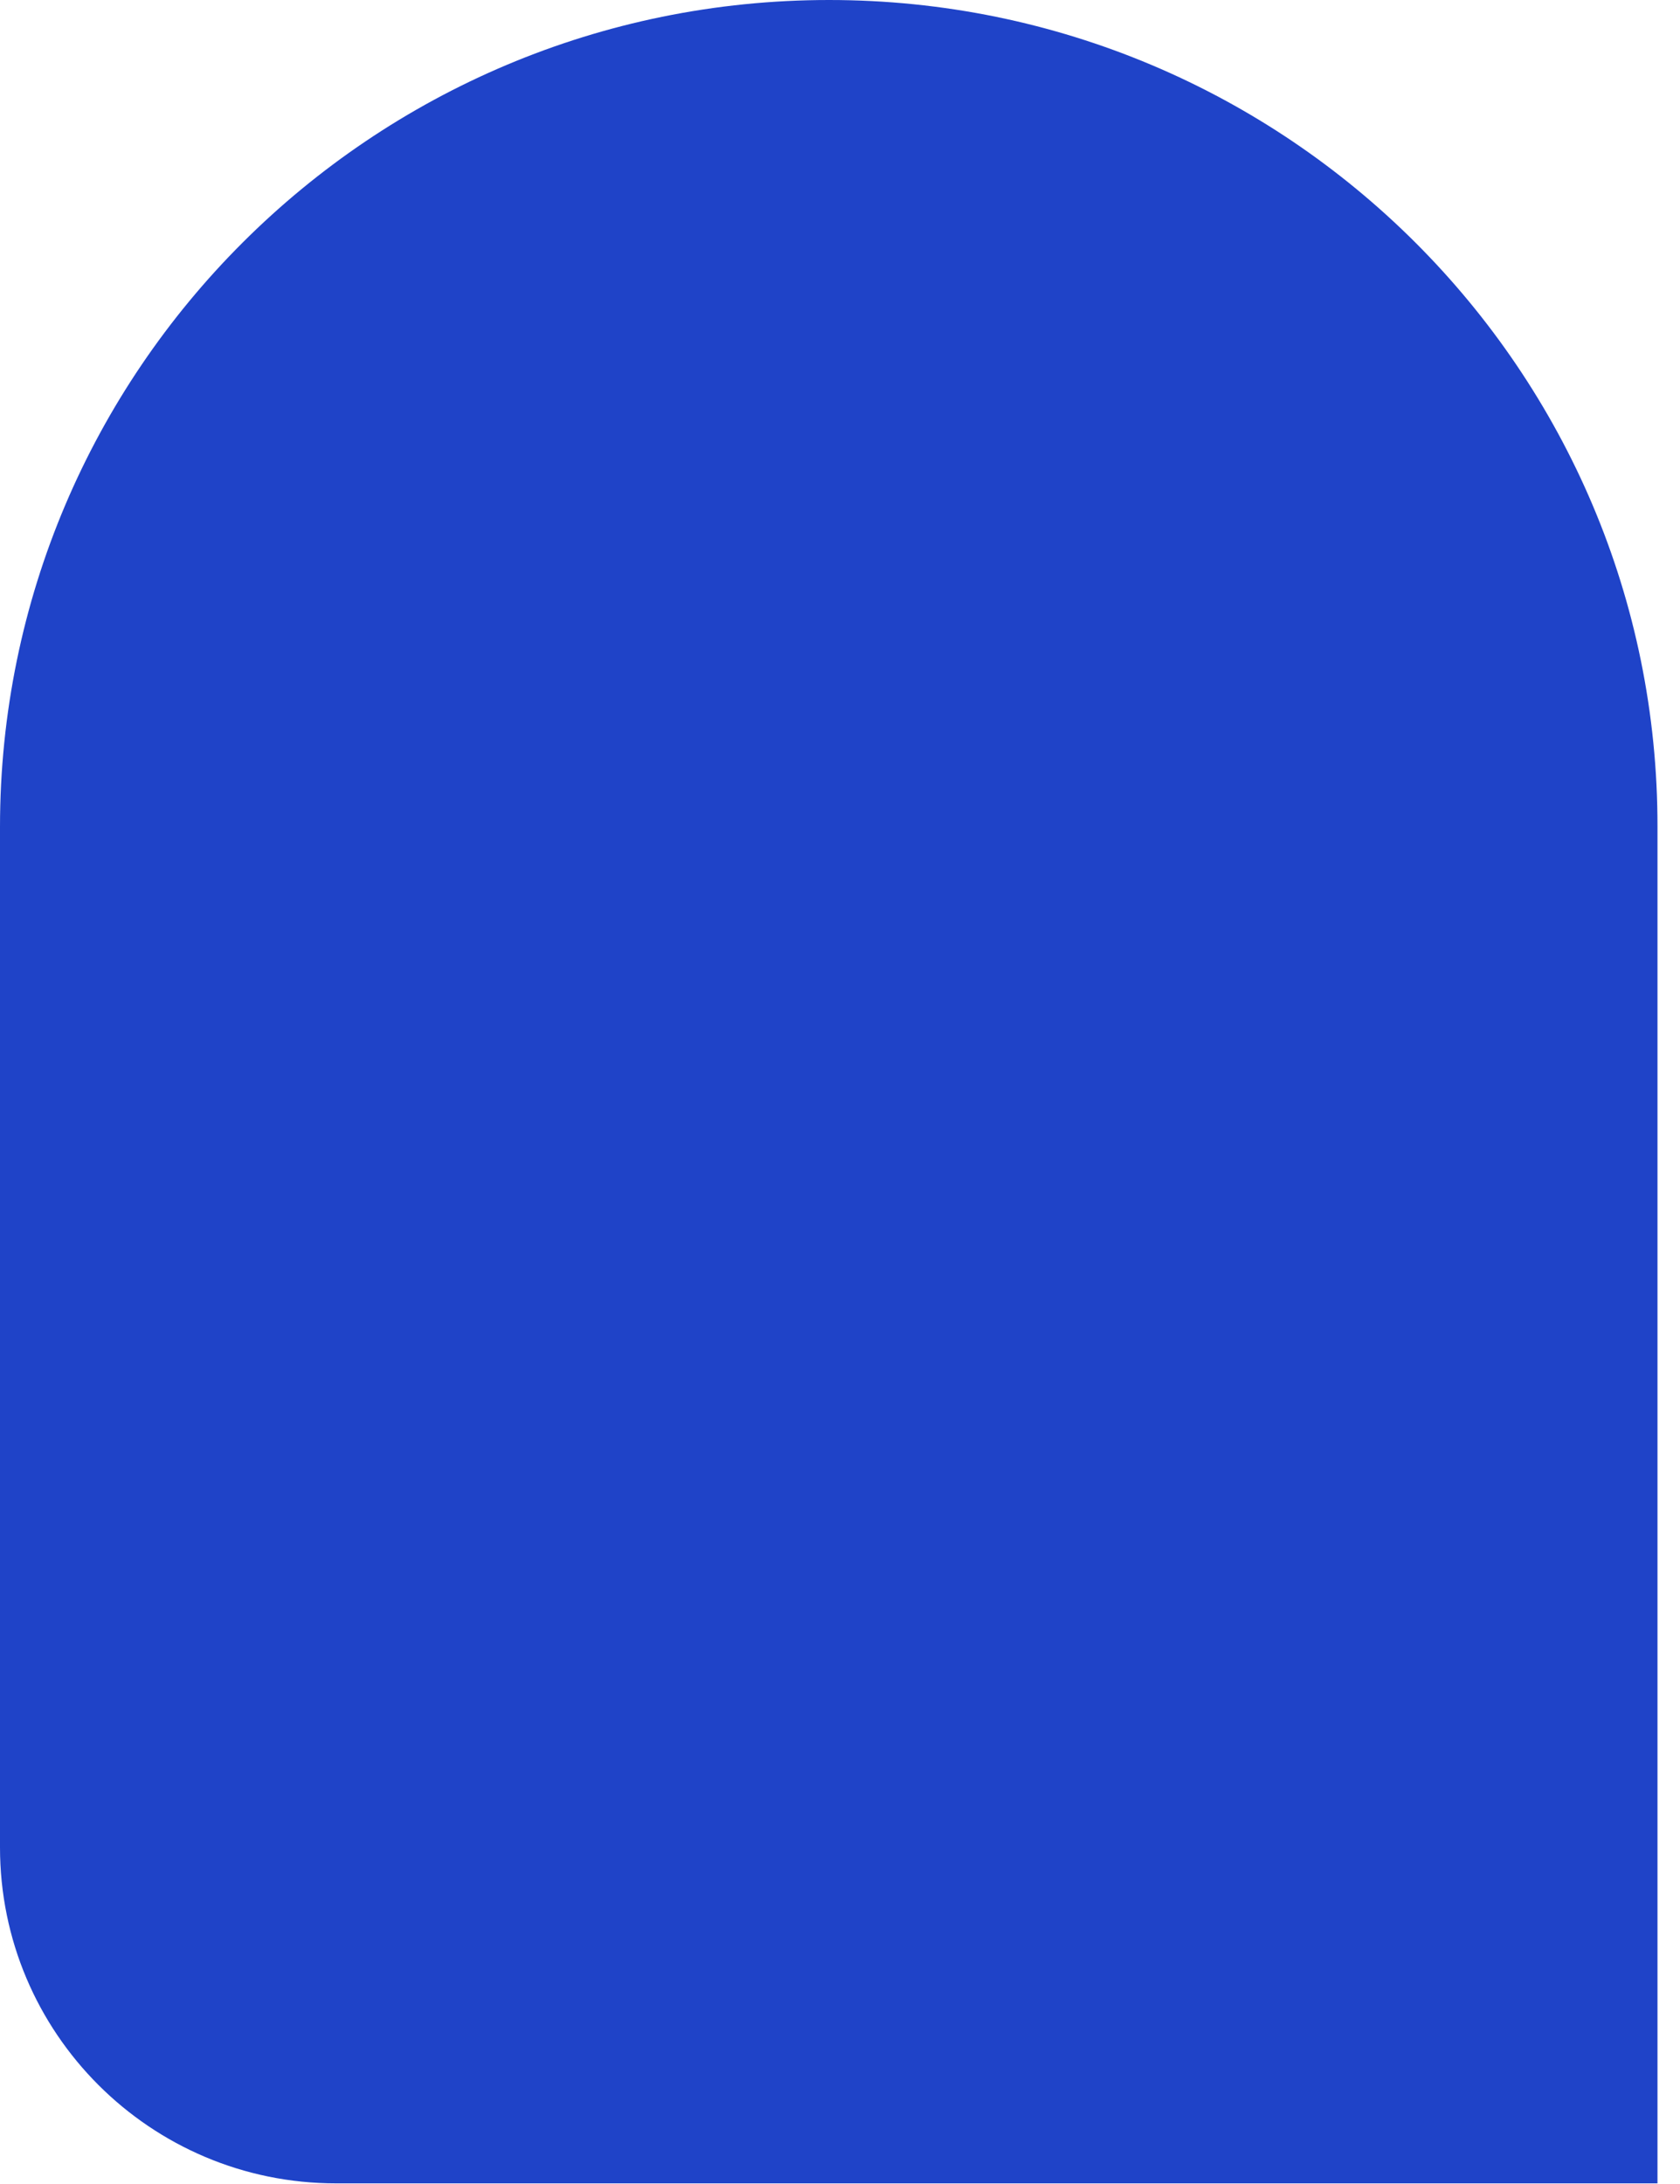
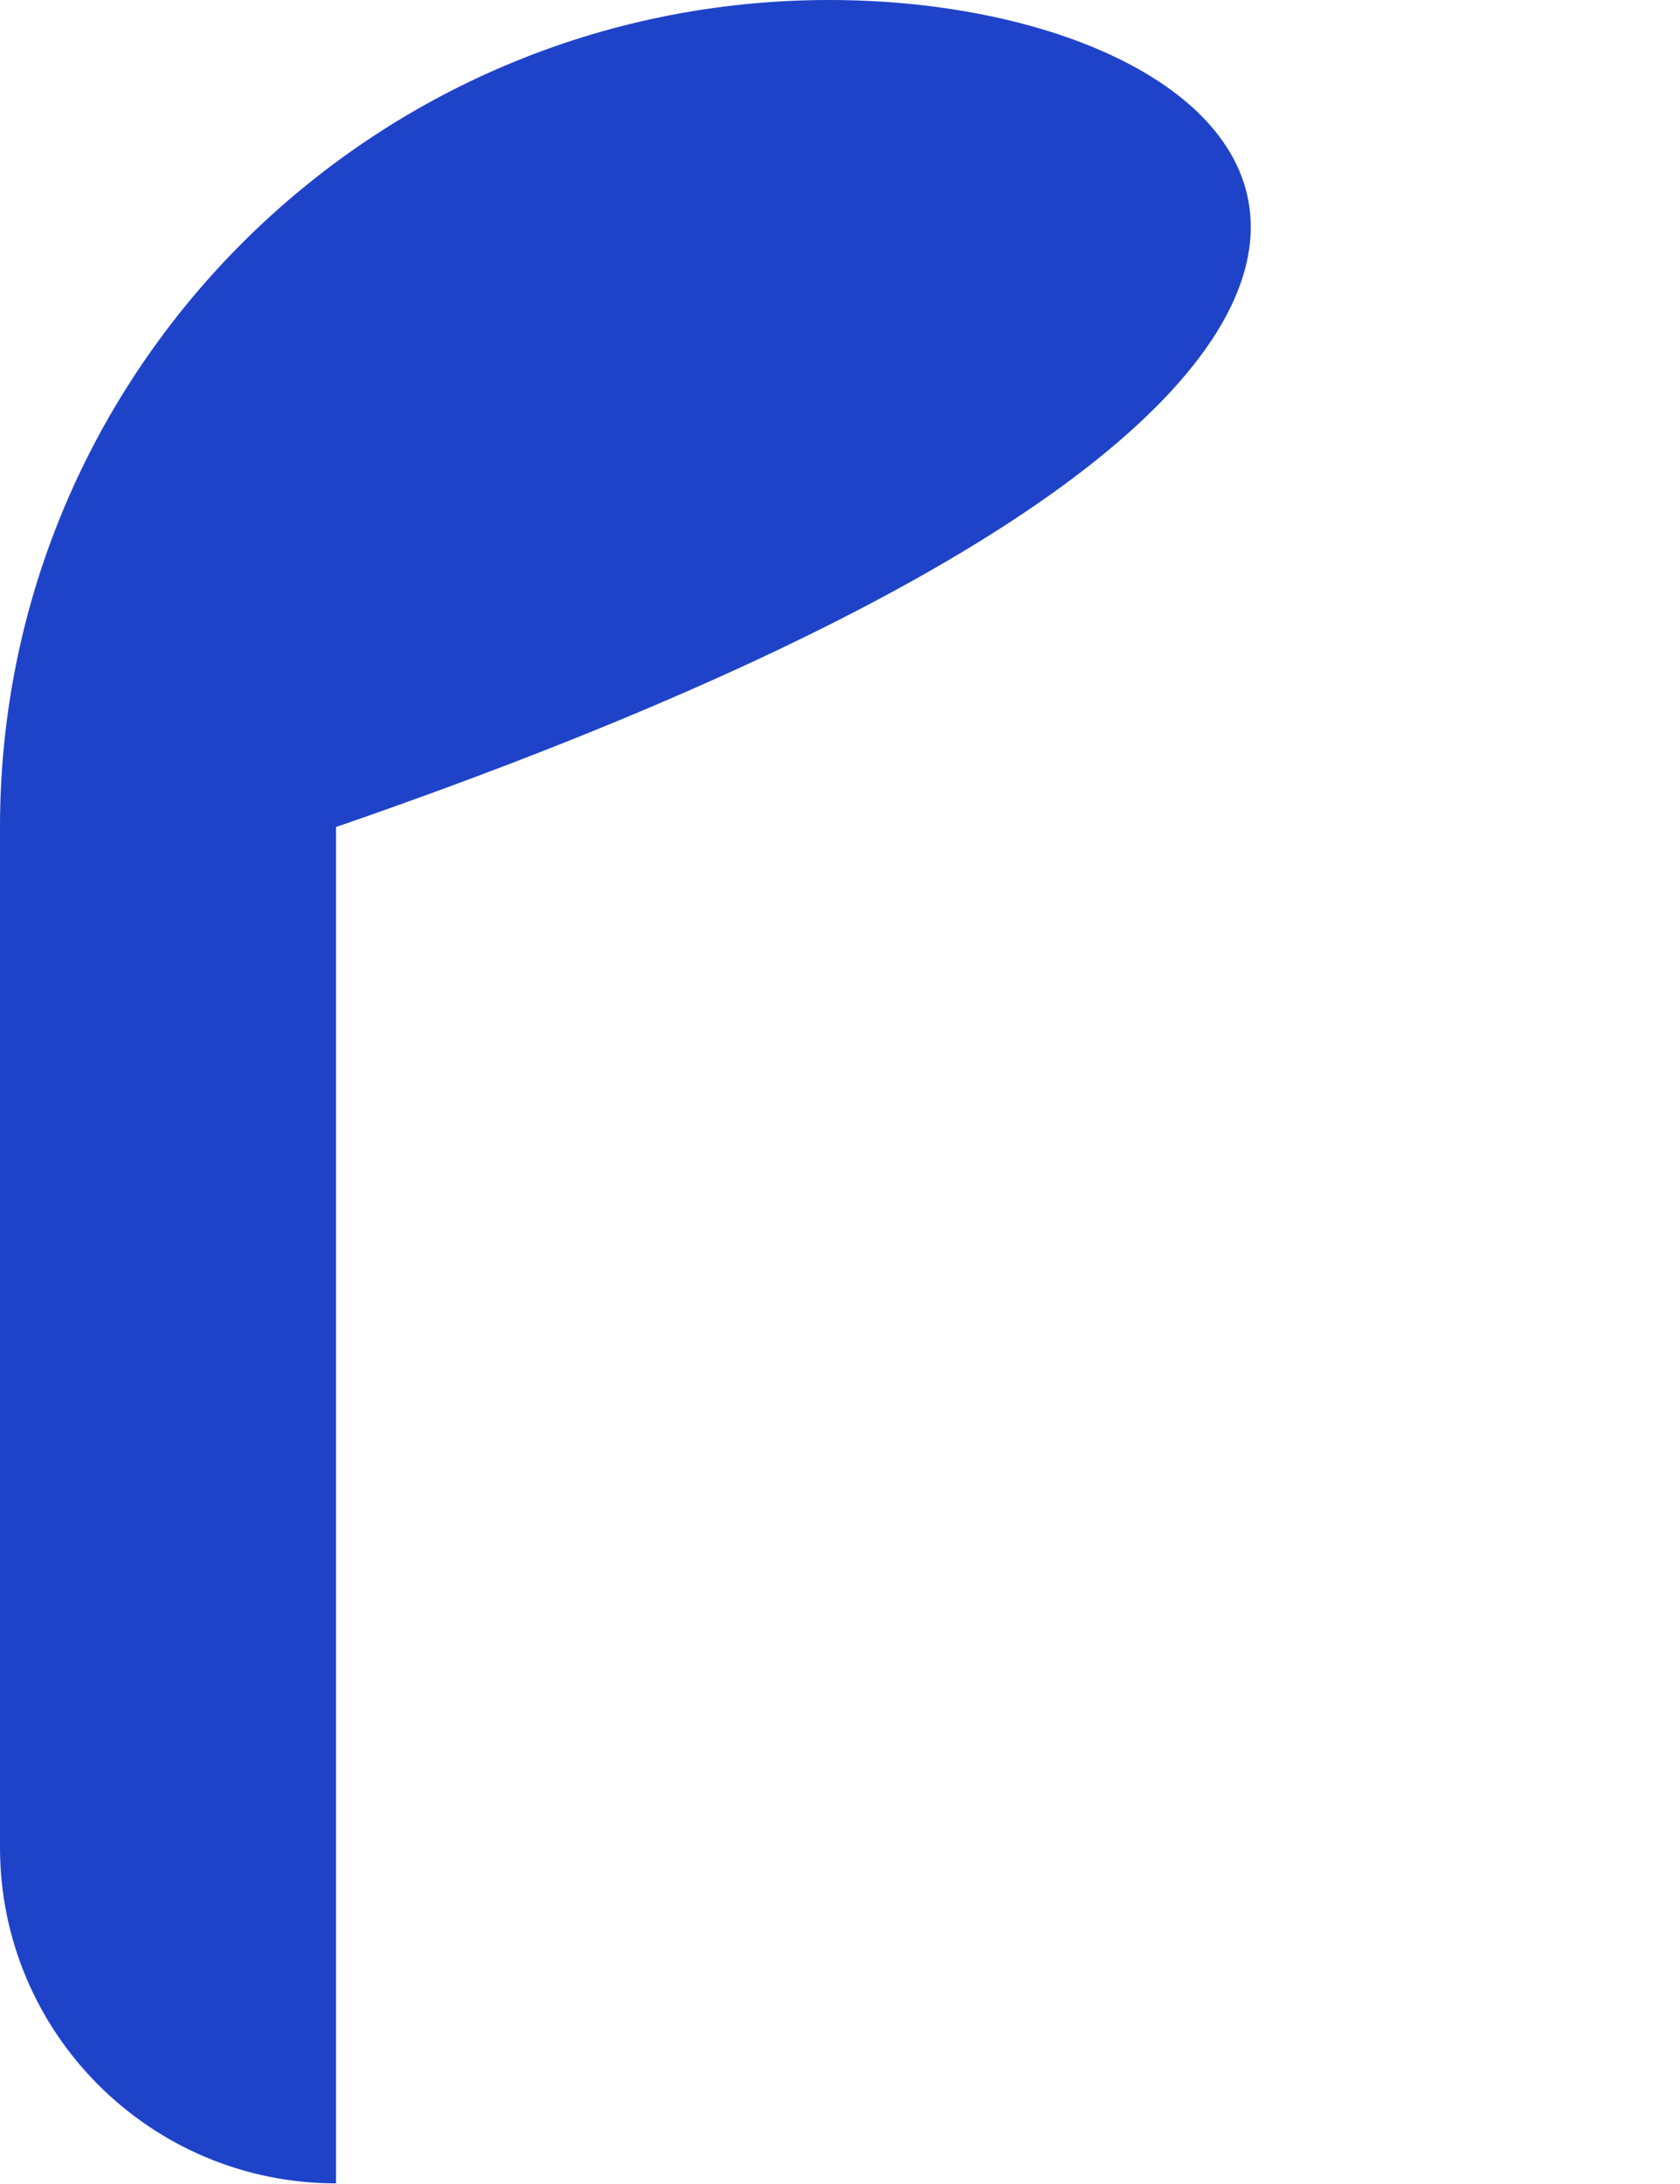
<svg xmlns="http://www.w3.org/2000/svg" fill="none" height="100%" overflow="visible" preserveAspectRatio="none" style="display: block;" viewBox="0 0 40 52" width="100%">
-   <path d="M19.739 0C8.84 0 0 8.824 0 19.691V43.985C0 48.404 3.582 51.985 8 51.985H39.464V19.691C39.479 8.824 30.639 0 19.739 0Z" fill="#1F43C8" id="Vector" />
+   <path d="M19.739 0C8.84 0 0 8.824 0 19.691V43.985C0 48.404 3.582 51.985 8 51.985V19.691C39.479 8.824 30.639 0 19.739 0Z" fill="#1F43C8" id="Vector" />
</svg>